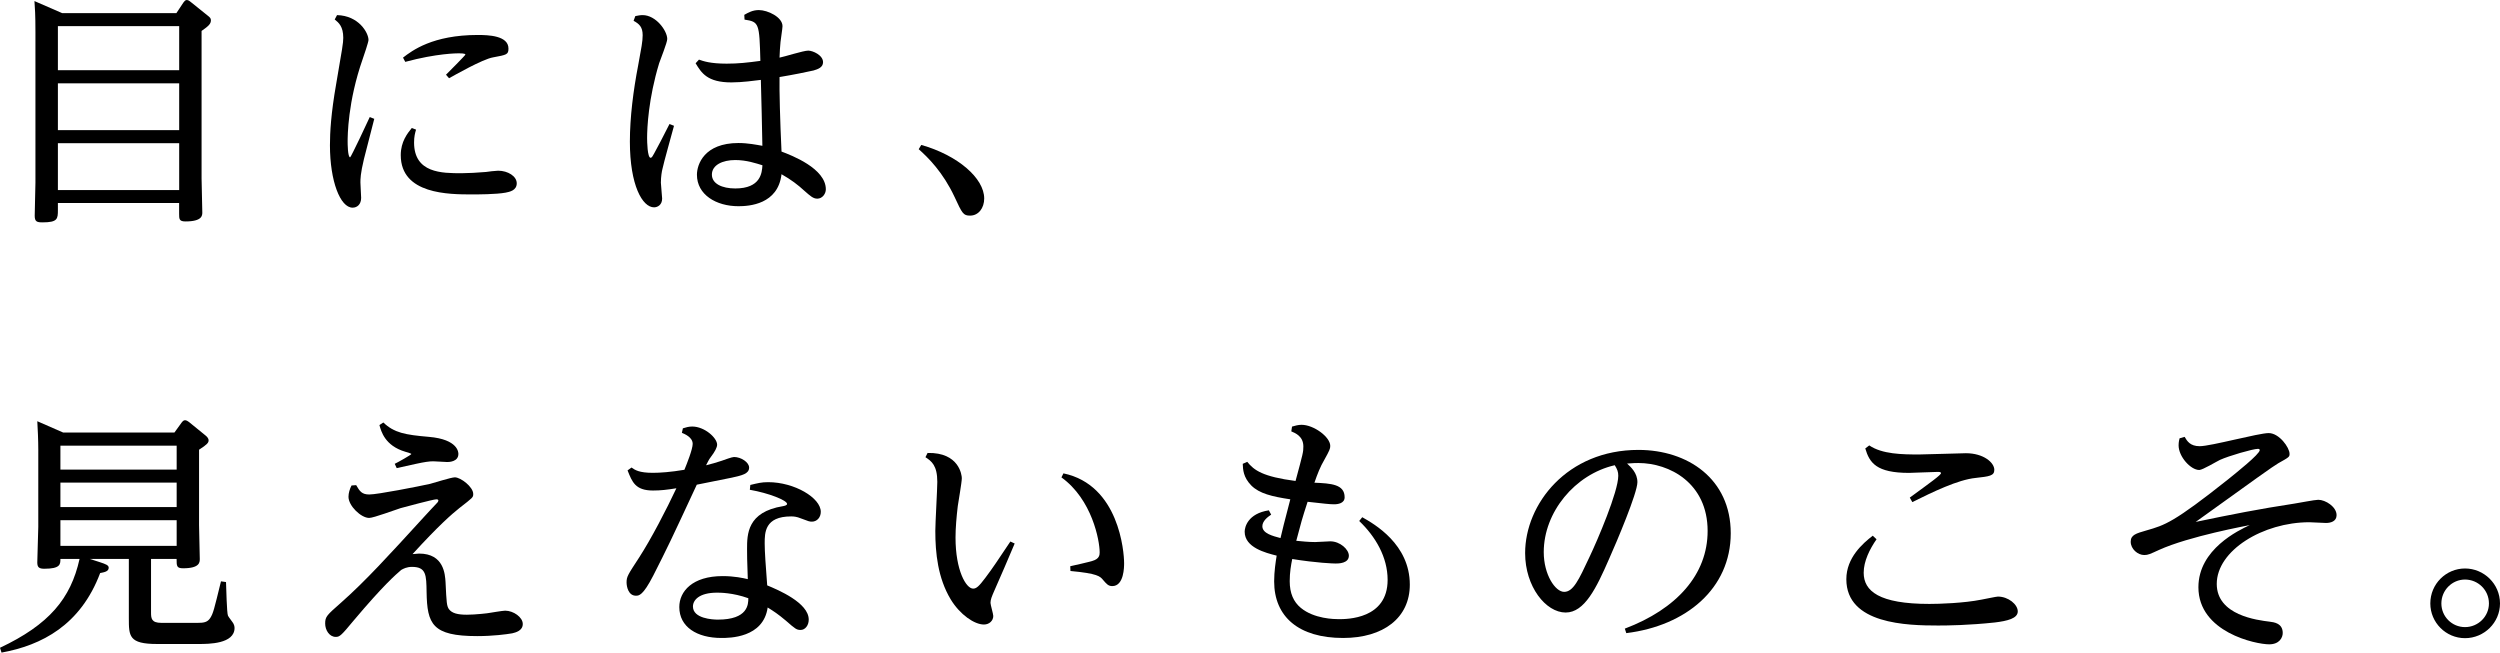
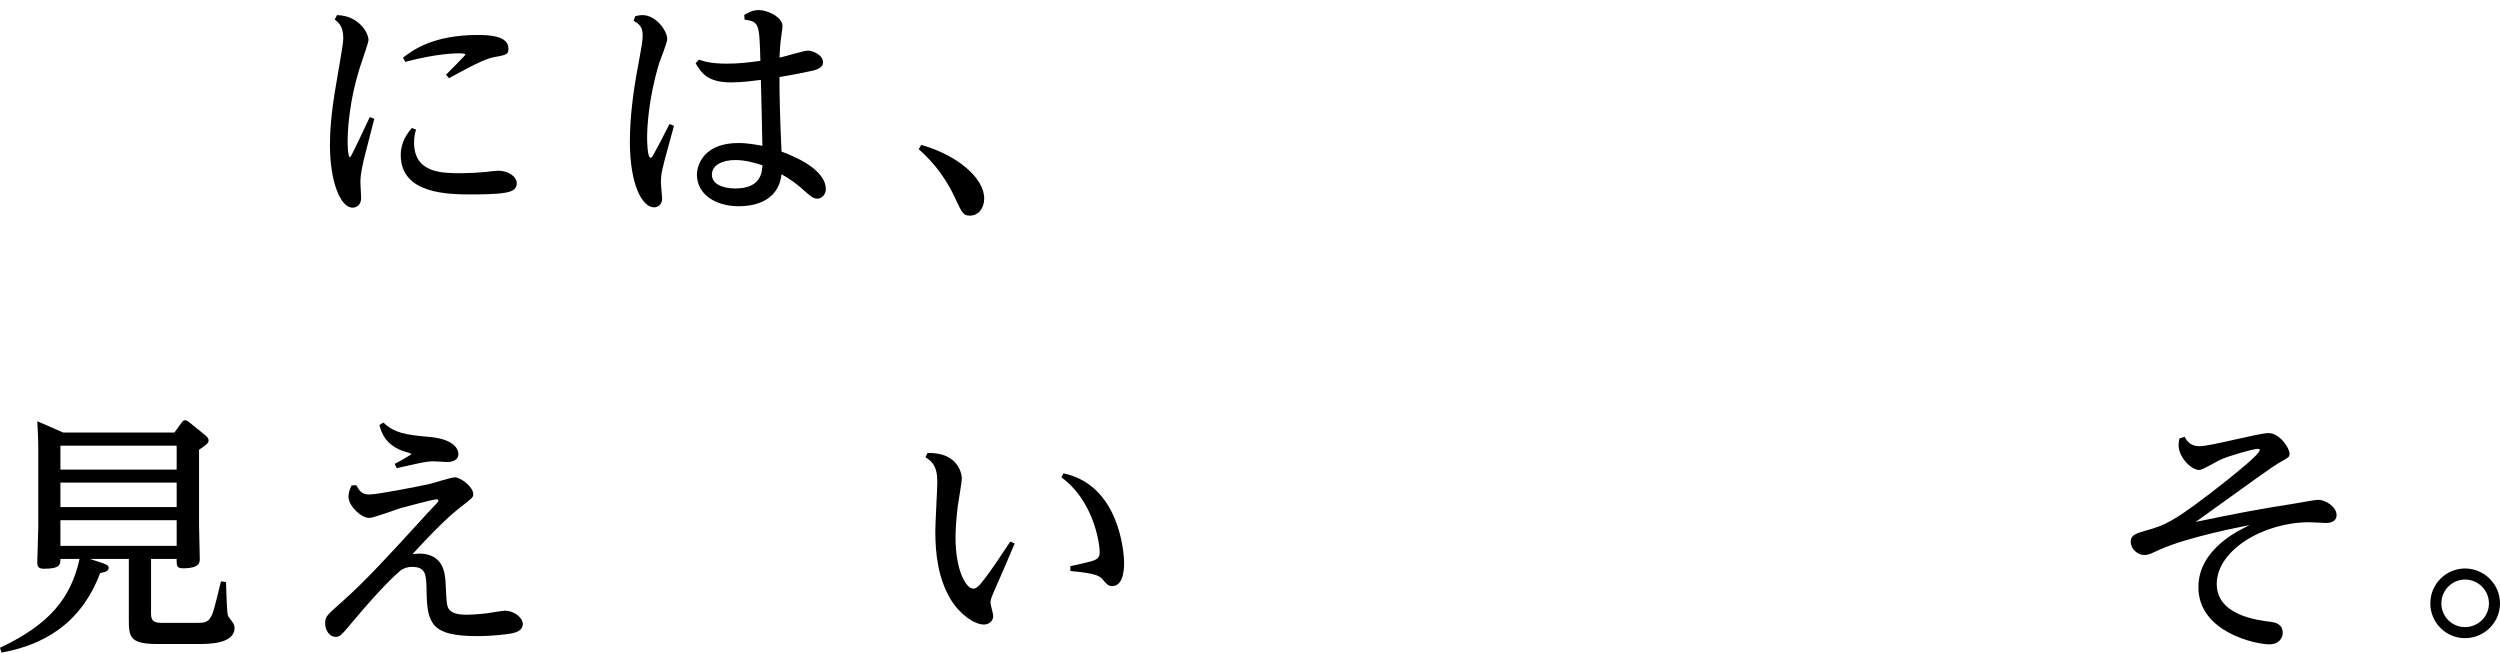
<svg xmlns="http://www.w3.org/2000/svg" version="1.1" id="レイヤー_1" x="0px" y="0px" viewBox="0 0 377.41 98.52" style="enable-background:new 0 0 377.41 98.52;" xml:space="preserve">
  <g>
-     <path d="M26.63,1.98l1.06-1.6C27.81,0.23,27.96,0,28.19,0c0.23,0,0.49,0.19,0.57,0.27l2.55,2.05c0.34,0.27,0.53,0.42,0.53,0.72   c0,0.53-0.27,0.84-1.41,1.63v22.26c0,0.68,0.11,5.02,0.11,5.13c0,0.46,0,1.37-2.55,1.37c-0.95,0-0.95-0.38-0.95-1.18v-1.6H8.74   v1.06c0,1.33-0.04,1.86-2.32,1.86c-0.84,0-1.18-0.11-1.18-0.99c0-0.8,0.11-4.29,0.11-5.02V4.83c0-2.74-0.08-3.61-0.15-4.67   l4.18,1.82C9.38,1.98,26.63,1.98,26.63,1.98z M8.74,3.95v6.65h18.31V3.95H8.74z M8.74,12.58v7.07h18.31v-7.07H8.74z M8.74,21.62   v7.07h18.31v-7.07H8.74z" />
    <path d="M50.88,2.28c3.27,0.08,4.75,2.66,4.75,3.76c0,0.3-0.68,2.32-0.87,2.85c-2.28,6.5-2.28,11.7-2.28,12.5   c0,0.19,0,2.36,0.38,2.36c0.11,0,2.7-5.47,2.96-6.08l0.68,0.27c-0.23,0.95-1.33,5.21-1.56,6.08c-0.53,2.2-0.53,3.04-0.53,3.53   c0,0.38,0.11,1.98,0.11,2.32c0,0.99-0.61,1.48-1.29,1.48c-1.86,0-3.42-3.99-3.42-9.42c0-1.94,0.15-4.75,0.95-9.31   c0.91-5.32,1.06-6.12,1.06-6.91c0-1.71-0.68-2.28-1.29-2.77L50.88,2.28z M62.81,19.57c-0.15,0.49-0.3,1.06-0.3,1.94   c0,4.64,4.22,4.64,7.18,4.64c0.95,0,2.39-0.08,3.69-0.19c0.11-0.04,1.56-0.19,1.82-0.19c1.48,0,2.81,0.84,2.81,1.9   c0,1.1-1.1,1.29-1.67,1.41c-1.44,0.27-4.29,0.27-5.05,0.27c-3.5,0-10.79,0-10.79-5.93c0-2.05,1.03-3.31,1.67-4.1L62.81,19.57z    M60.84,8.7c1.37-1.06,4.48-3.42,11.28-3.42c1.56,0,4.64,0.08,4.64,2.05c0,0.91-0.27,0.95-2.32,1.33c-1.6,0.27-5.89,2.74-6.65,3.15   l-0.46-0.53c0.34-0.34,2.93-2.93,2.93-3.04c0-0.19-0.76-0.19-0.99-0.19c-0.27,0-3.31,0-8.09,1.29L60.84,8.7z" />
    <path d="M95.91,2.43c0.42-0.08,0.72-0.15,1.1-0.15c2.01,0,3.72,2.36,3.72,3.61c0,0.53-1.03,3.08-1.22,3.65   c-1.63,5.36-1.82,9.8-1.82,11.28c0,0.53,0.04,3,0.53,3c0.19,0,0.34-0.3,0.53-0.65c0.8-1.52,0.99-1.79,2.32-4.45l0.68,0.27   c-0.27,1.03-1.56,5.59-1.75,6.54c-0.08,0.3-0.23,1.14-0.23,2.05c0,0.38,0.19,2.05,0.19,2.39c0,0.99-0.72,1.33-1.22,1.33   c-1.75,0-3.65-3.31-3.65-9.92c0-3.69,0.53-7.79,1.25-11.51c0.49-2.66,0.68-3.61,0.68-4.56c0-1.25-0.53-1.71-1.37-2.17L95.91,2.43z    M112.36,2.24c0.61-0.34,1.25-0.72,2.2-0.72c1.33,0,3.57,1.06,3.57,2.43c0,0.34-0.27,2.01-0.3,2.39c-0.08,0.8-0.11,1.41-0.15,2.36   c0.65-0.11,3.61-1.06,4.33-1.06c0.68,0,2.24,0.68,2.24,1.75c0,0.8-0.8,1.06-1.44,1.25c-0.8,0.19-3.23,0.68-5.13,0.99   c-0.04,2.05,0.08,6.57,0.3,11.25c1.52,0.57,6.69,2.55,6.69,5.7c0,0.68-0.53,1.41-1.29,1.41c-0.61,0-1.03-0.38-1.94-1.18   c-0.99-0.91-1.98-1.67-3.46-2.51c-0.53,4.56-4.9,4.83-6.5,4.83c-3.38,0-6.27-1.75-6.27-4.75c0-1.56,1.1-4.79,6.27-4.79   c1.44,0,2.74,0.27,3.61,0.42c0-0.99-0.19-8.62-0.23-9.95c-0.91,0.11-2.81,0.38-4.45,0.38c-3.65,0-4.52-1.44-5.4-2.89L105.52,9   c0.65,0.23,1.71,0.61,4.18,0.61c1.75,0,3.08-0.15,5.09-0.42c-0.15-5.7-0.19-5.89-2.39-6.23L112.36,2.24z M111,24.16   c-1.94,0-3.53,0.76-3.53,2.2c0,1.37,1.52,2.09,3.53,2.09c3.84,0,4.03-2.36,4.1-3.5C114.15,24.66,112.7,24.16,111,24.16z" />
    <path d="M139.08,21.88c5.51,1.56,9.5,5.02,9.5,8.09c0,1.41-0.84,2.58-2.13,2.58c-1.03,0-1.18-0.3-2.36-2.85   c-1.75-3.72-3.95-5.89-5.4-7.18L139.08,21.88z" />
    <path d="M22.8,92.43c0,0.91,0.04,1.6,1.56,1.6h5.47c0.91,0,1.48-0.08,1.9-0.72c0.46-0.72,0.57-1.22,1.63-5.55l0.76,0.11   c0.04,0.8,0.11,4.71,0.3,5.09c0.11,0.23,0.76,1.03,0.84,1.22c0.11,0.23,0.15,0.42,0.15,0.61c0,2.43-3.91,2.43-5.43,2.43h-6.27   c-4.26,0-4.26-1.18-4.26-3.91v-8.93h-5.89l1.52,0.49c0.91,0.3,1.33,0.46,1.33,0.84c0,0.57-0.68,0.68-1.29,0.8   c-2.96,7.86-8.81,10.9-14.89,12.01L0,97.79c7.41-3.5,10.68-7.41,12.01-13.41H9.12c0,0.8,0,1.48-2.43,1.48   c-0.8,0-1.06-0.23-1.06-0.95c0-0.84,0.15-4.6,0.15-5.36V67.96c0-1.44-0.08-3.23-0.15-4.37l3.91,1.71h16.79l1.1-1.52   c0.19-0.23,0.3-0.34,0.53-0.34c0.19,0,0.46,0.19,0.57,0.27L31,65.72c0.19,0.15,0.49,0.42,0.49,0.76c0,0.34-0.19,0.61-1.44,1.41   v11.36c0,0.8,0.11,4.41,0.11,5.13c0,0.49,0,1.41-2.51,1.41c-0.99,0-0.99-0.34-0.99-1.41H22.8V92.43z M9.12,67.28v3.61h17.55v-3.61   H9.12z M9.12,72.86v3.69h17.55v-3.69H9.12z M9.12,78.53v3.88h17.55v-3.88H9.12z" />
    <path d="M53.77,73.24c0.53,0.91,0.84,1.41,1.98,1.41c1.25,0,7.45-1.22,9.16-1.6c0.61-0.15,3.19-0.99,3.76-0.99   c0.87,0,2.77,1.44,2.77,2.51c0,0.53-0.04,0.53-2.09,2.13c-1.14,0.91-3.12,2.62-7.07,6.95c0.15,0,0.87-0.08,0.99-0.08   c3.76,0,3.91,3.15,3.99,4.29c0.15,3.23,0.19,3.57,0.49,4.07c0.46,0.65,1.33,0.87,2.74,0.87c1.25,0,3.27-0.23,3.38-0.27   c0.04,0,2.01-0.34,2.39-0.34c1.25,0,2.66,0.99,2.66,2.01c0,1.03-1.1,1.29-1.6,1.41c-0.87,0.15-2.89,0.42-5.28,0.42   c-6.8,0-7.56-1.82-7.64-6.65c-0.04-2.55-0.04-3.8-2.2-3.8c-0.8,0-1.29,0.27-1.63,0.46c-0.84,0.72-2.66,2.28-7.18,7.64   c-1.86,2.24-2.09,2.47-2.7,2.47c-0.99,0-1.6-1.06-1.6-2.01c0-1.06,0.23-1.25,2.43-3.19c3.61-3.19,7.18-7.1,12.46-12.88   c0.49-0.57,1.75-1.86,2.05-2.2c0.11-0.11,0.15-0.27,0.15-0.3c0-0.08-0.04-0.19-0.3-0.19c-0.49,0-4.67,1.14-5.4,1.33   c-0.76,0.23-4.07,1.48-4.75,1.48c-1.22,0-3.12-1.82-3.12-3.19c0-0.57,0.19-1.18,0.46-1.71L53.77,73.24z M57.87,63.78   c1.63,1.56,3.27,1.86,6.88,2.17c4.45,0.38,4.45,2.39,4.45,2.58c0,1.18-1.41,1.22-1.67,1.22c-0.3,0-1.82-0.11-2.13-0.11   c-0.61,0-1.33,0.11-2.58,0.38c-0.61,0.15-2.55,0.57-2.93,0.65l-0.3-0.65c0.42-0.19,2.51-1.37,2.51-1.48c0-0.08-0.84-0.34-0.91-0.34   c-3.08-0.91-3.65-3.08-3.91-4.03L57.87,63.78z" />
-     <path d="M95.34,70.58c0.53,0.38,1.14,0.8,3.23,0.8c1.03,0,2.7-0.11,4.75-0.46c0.38-0.91,1.25-3.12,1.25-3.91   c0-0.99-1.18-1.48-1.63-1.67l0.15-0.68c0.46-0.15,0.91-0.27,1.41-0.27c1.86,0,3.76,1.71,3.76,2.74c0,0.42-0.34,1.06-0.95,1.86   c-0.3,0.38-0.46,0.76-0.72,1.25c0.8-0.19,1.56-0.42,2.36-0.68c0.42-0.15,1.56-0.57,1.86-0.57c1.06,0,2.28,0.8,2.28,1.6   c0,0.95-1.1,1.18-2.62,1.52c-1.29,0.27-4.14,0.84-5.28,1.06c-3.95,8.51-4.41,9.46-6.57,13.72c-1.56,3.04-2.17,3.04-2.62,3.04   c-1.14,0-1.41-1.37-1.41-2.01c0-0.87,0.19-1.14,1.9-3.76c1.82-2.81,4.14-7.29,5.62-10.45c-1.44,0.23-2.36,0.34-3.53,0.34   c-2.66,0-3.15-1.29-3.84-3.04L95.34,70.58z M113.27,73.21c1.14-0.27,1.67-0.42,2.7-0.42c3.95,0,7.94,2.36,7.94,4.48   c0,0.87-0.61,1.48-1.33,1.48c-0.38,0-0.49-0.04-1.67-0.49c-0.65-0.27-1.1-0.3-1.48-0.3c-3.99,0-3.99,2.47-3.99,4.07   c0,1.25,0.15,3.31,0.38,6.34c1.63,0.68,6.27,2.62,6.27,5.17c0,0.91-0.57,1.56-1.22,1.56c-0.61,0-0.8-0.15-2.24-1.41   c-1.18-0.99-1.82-1.41-2.74-1.98c-0.65,4.6-5.78,4.6-6.99,4.6c-3.69,0-6.35-1.67-6.35-4.67c0-2.36,1.98-4.67,6.54-4.67   c1.79,0,3.12,0.3,3.8,0.46c-0.11-3.15-0.11-3.5-0.11-4.52c0-2.24,0-5.62,5.43-6.5c0.19-0.04,0.61-0.11,0.61-0.34   c0-0.53-2.74-1.63-5.62-2.13L113.27,73.21z M108.26,89.47c-2.74,0-3.65,1.14-3.65,2.09c0,1.82,2.96,1.98,3.76,1.98   c4.56,0,4.6-2.32,4.6-3.23C110.62,89.47,108.68,89.47,108.26,89.47z" />
    <path d="M140.03,68.38c4.79-0.11,5.17,3.38,5.17,3.8c0,0.65-0.53,3.61-0.61,4.22c-0.19,1.6-0.34,3.31-0.34,4.75   c0,4.98,1.6,7.71,2.66,7.71c0.49,0,0.87-0.34,1.82-1.6c1.18-1.56,1.86-2.62,3.8-5.51l0.65,0.3c-0.46,1.14-2.62,6.12-3.08,7.14   c-0.38,0.87-0.57,1.33-0.57,1.82c0,0.3,0.42,1.67,0.42,1.98c0,0.72-0.61,1.29-1.41,1.29c-1.44,0-3.61-1.48-5.02-3.8   c-1.94-3.23-2.32-6.99-2.32-10.33c0-1.18,0.3-6.34,0.3-7.41c0-2.47-0.87-3.12-1.79-3.72L140.03,68.38z M161.57,85.48   c0.53-0.11,2.89-0.65,3.34-0.8c1.06-0.3,1.1-0.91,1.1-1.29c0-1.79-1.14-7.98-5.77-11.32l0.3-0.61c8.4,1.75,9.16,11.85,9.16,13.56   c0,0.53,0,3.46-1.79,3.46c-0.61,0-0.87-0.34-1.37-0.91c-0.46-0.57-0.84-0.99-4.94-1.37L161.57,85.48z" />
-     <path d="M191.9,77.69c-0.57,0.38-1.33,0.99-1.33,1.75c0,1.1,1.6,1.48,2.74,1.79c0.23-1.03,0.57-2.36,1.48-5.85   c-2.77-0.42-4.67-0.87-5.89-2.09c-1.22-1.25-1.25-2.39-1.29-3.27l0.68-0.3c1.03,1.29,2.36,2.24,7.29,2.89   c1.14-4.22,1.18-4.37,1.18-5.21c0-1.52-1.18-2.01-1.82-2.28l0.11-0.72c0.42-0.11,0.87-0.27,1.44-0.27c1.82,0,4.33,1.82,4.33,3.19   c0,0.42-0.11,0.68-0.87,2.05c-0.65,1.1-1.06,2.17-1.52,3.5c2.51,0.11,4.56,0.23,4.56,2.2c0,0.91-0.99,1.06-1.6,1.06   c-0.68,0-1.56-0.11-3.99-0.38c-0.84,2.58-0.99,3.15-1.71,5.89c0.87,0.08,1.82,0.19,2.85,0.19c0.38,0,1.98-0.11,2.28-0.11   c1.48,0,2.81,1.22,2.81,2.17c0,1.18-1.6,1.18-1.98,1.18c-0.38,0-2.85-0.08-6.57-0.68c-0.19,0.95-0.38,2.01-0.38,3.34   c0,1.82,0.57,3.12,1.67,4.03c2.01,1.67,5.09,1.71,5.74,1.71c1.22,0,7.37,0,7.37-5.93c0-3.42-1.82-6.54-4.29-8.89l0.46-0.57   c1.82,1.03,7.18,4.07,7.18,10.18c0,5.02-3.99,8.05-10.07,8.05c-6.69,0-10.41-3.19-10.41-8.55c0-1.48,0.23-2.96,0.38-3.88   c-1.67-0.42-4.83-1.22-4.83-3.61c0-0.68,0.46-2.74,3.65-3.23L191.9,77.69z" />
-     <path d="M245.29,94.9c7.83-2.96,12.5-8.17,12.5-14.74c0-7.26-5.78-10.26-10.45-10.26c-0.42,0-0.65,0-1.71,0.08   c0.57,0.53,1.56,1.41,1.56,2.81c0,1.63-3.12,9-4.26,11.55c-1.94,4.45-3.72,8.13-6.57,8.13c-3,0-6.12-3.91-6.12-8.97   c0-7.41,6.34-15.58,17.1-15.58c7.45,0,13.94,4.37,13.94,12.58c0,8.36-6.76,13.98-15.77,15.08L245.29,94.9z M233.05,83.35   c0,3.42,1.75,6,3.08,6c1.37,0,2.2-1.79,3.8-5.21c1.25-2.62,4.37-9.92,4.37-12.31c0-0.61-0.15-0.99-0.53-1.6   C237.76,71.61,233.05,77.31,233.05,83.35z" />
-     <path d="M283.29,81.41c-1.03,1.48-1.94,3.31-1.94,5.05c0,2.77,2.32,4.71,9.92,4.71c1.48,0,5.17-0.11,7.87-0.65   c0.46-0.08,2.24-0.46,2.47-0.46c1.56,0,3,1.18,3,2.24s-1.56,1.44-3.46,1.67c-3.91,0.42-7.14,0.46-8.55,0.46   c-4.67,0-13.87-0.19-13.87-6.99c0-3.27,2.51-5.43,3.99-6.57L283.29,81.41z M282.19,67.24c1.94,1.33,4.98,1.37,7.52,1.37   c1.14,0,6.19-0.19,7.07-0.19c2.66,0,4.29,1.41,4.29,2.51c0,0.91-0.76,0.99-2.81,1.22c-2.7,0.27-6.5,2.13-9.57,3.65l-0.38-0.68   c3.23-2.36,4.71-3.42,4.71-3.69c0-0.19-0.3-0.19-0.49-0.19c-0.72,0-3.72,0.15-4.33,0.15c-4.94,0-5.97-1.52-6.61-3.69L282.19,67.24z   " />
    <path d="M329.8,65.95c0.38,0.65,0.84,1.41,2.28,1.41c1.67,0,8.89-1.98,10.41-1.98c1.6,0,3.15,2.2,3.15,3.12   c0,0.46,0,0.49-1.71,1.44c-0.68,0.38-3.65,2.51-12.46,8.85c5.47-1.14,9.5-1.94,14.93-2.77c0.57-0.08,3.04-0.57,3.57-0.57   c1.1,0,2.77,1.06,2.77,2.32c0,0.95-0.91,1.18-1.6,1.18c-0.38,0-2.13-0.11-2.51-0.11c-6.99,0-13.98,4.26-13.98,9.31   c0,4.75,6.16,5.47,7.98,5.7c0.65,0.08,1.98,0.23,1.98,1.71c0,0.68-0.49,1.71-2.05,1.71c-2.01,0-10.68-1.82-10.68-8.62   c0-5.74,6.08-8.59,7.75-9.38c-0.34,0.08-9.12,1.67-13.72,3.76c-1.33,0.61-1.63,0.76-2.2,0.76c-0.99,0-2.05-0.91-2.05-2.01   c0-1.03,0.8-1.25,2.39-1.71c2.77-0.8,4.06-1.14,12.42-7.79c1.03-0.84,4.67-3.72,4.67-4.33c0-0.11-0.08-0.19-0.27-0.19   c-0.76,0-4.41,1.06-5.74,1.67c-0.49,0.23-2.62,1.52-3.12,1.52c-1.29,0-3.12-2.01-3.12-3.72c0-0.11,0-0.53,0.15-1.06L329.8,65.95z" />
    <path d="M377.41,91.1c0,2.89-2.39,5.24-5.28,5.24c-2.89,0-5.24-2.36-5.24-5.24c0-2.96,2.39-5.28,5.24-5.28   S377.41,88.14,377.41,91.1z M368.56,91.1c0,1.98,1.6,3.57,3.57,3.57c1.98,0,3.61-1.6,3.61-3.57c0-2.05-1.67-3.61-3.61-3.61   C370.19,87.49,368.56,89.09,368.56,91.1z" />
  </g>
</svg>